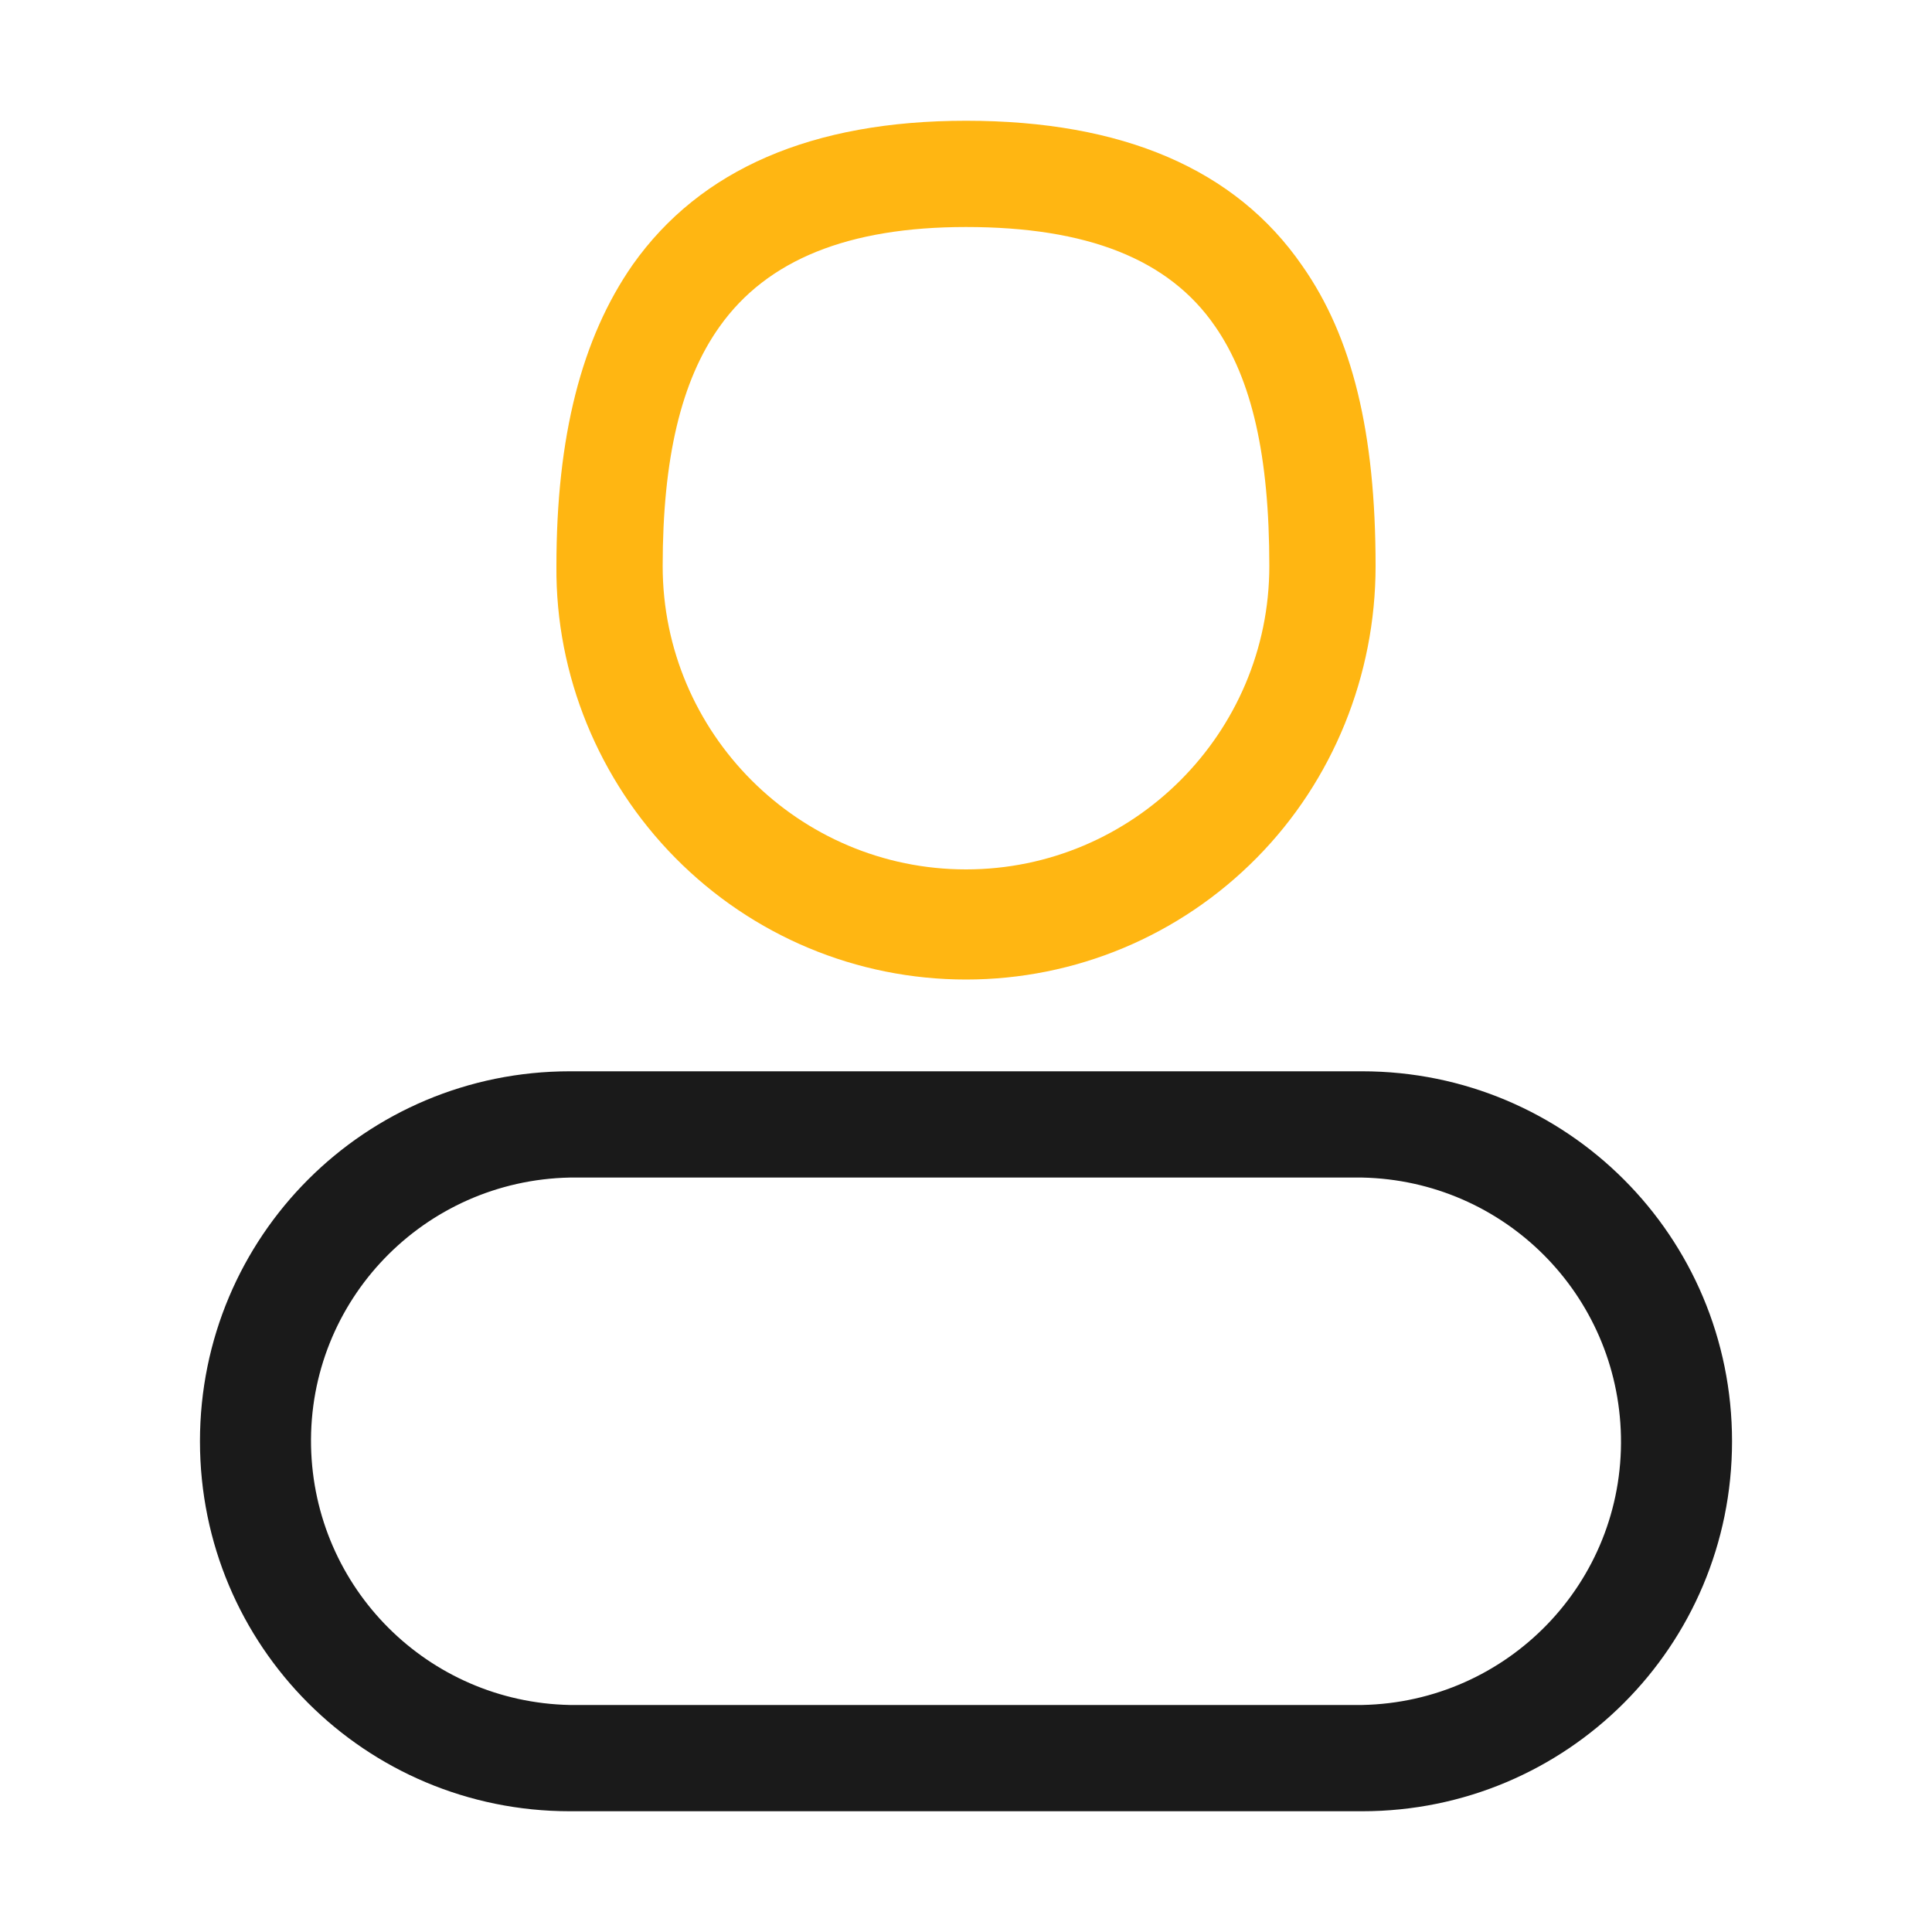
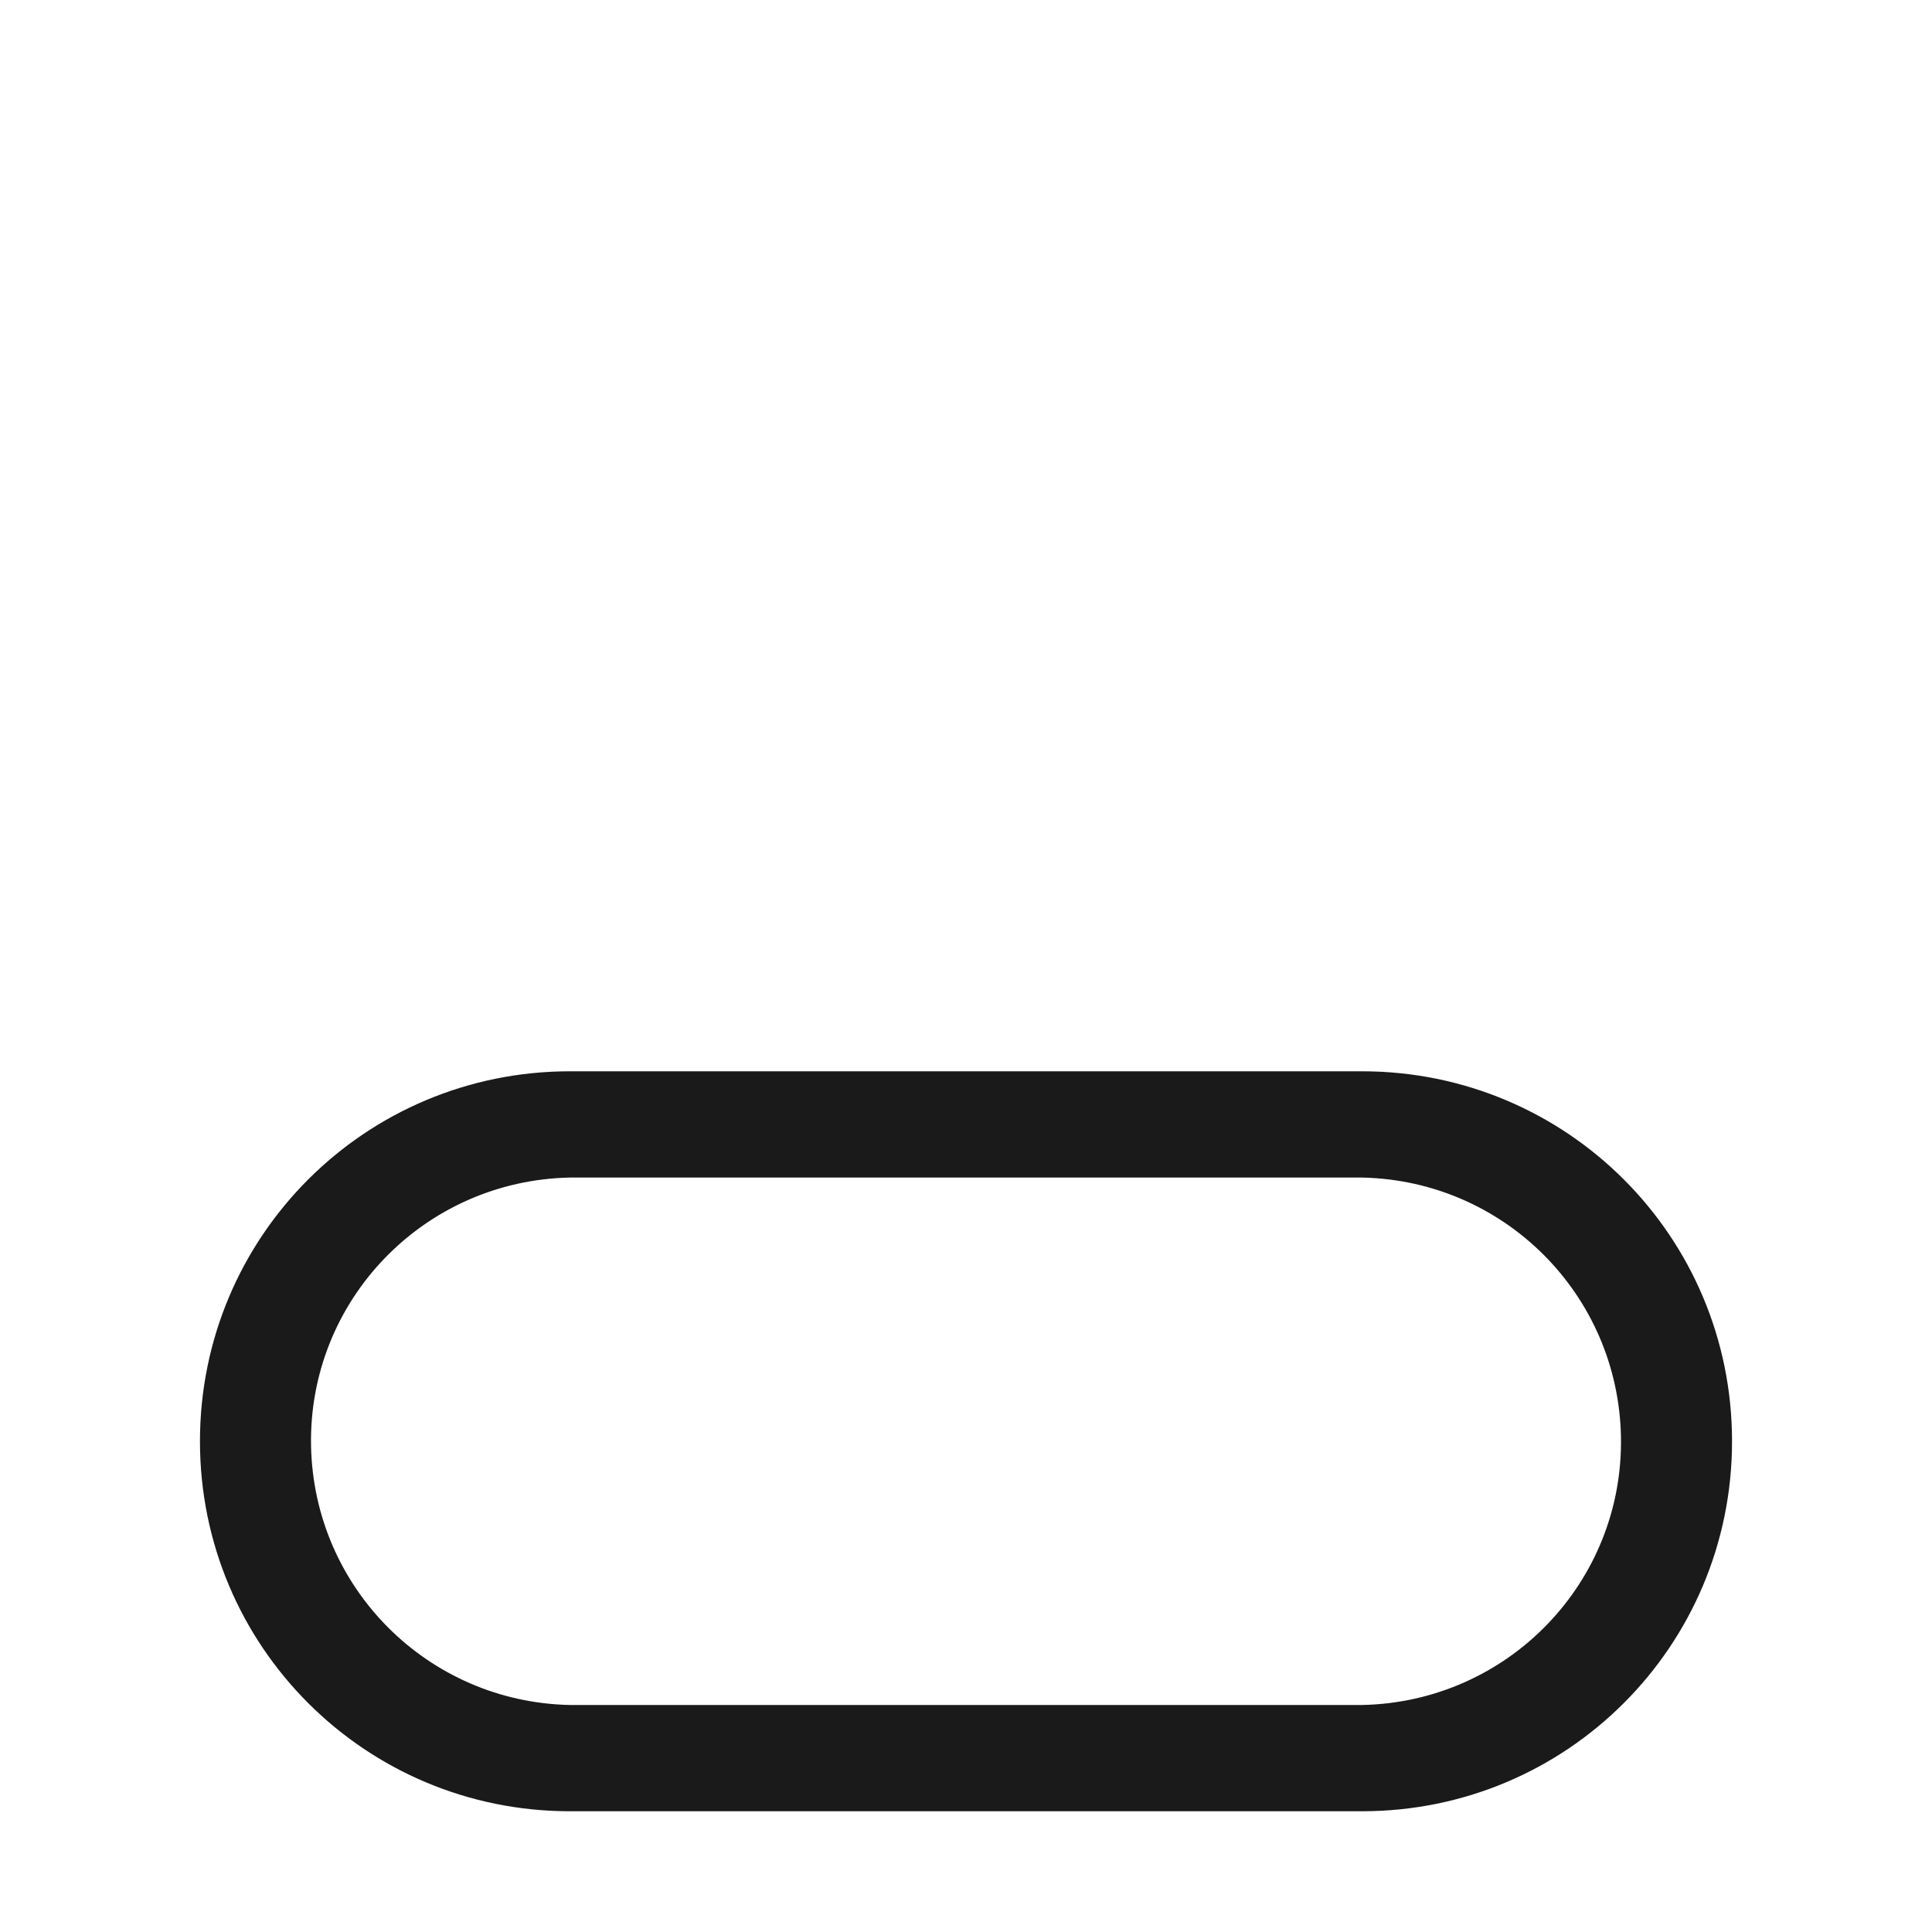
<svg xmlns="http://www.w3.org/2000/svg" version="1.1" id="Color" x="0px" y="0px" viewBox="0 0 200 200" style="enable-background:new 0 0 200 200;" xml:space="preserve">
  <style type="text/css"> .st0{fill:#FFB612;} .st1{fill:#1A1A1A;} </style>
-   <path class="st0" d="M100,101.4c-11.3,0-22.1-4.5-30.1-12.6c-7.9-8-12.4-18.9-12.3-30.2c0-13.4,2.6-23.6,7.9-31.2 c7-9.9,18.6-14.9,34.5-14.9c16.2,0,27.9,5,34.8,15c5.2,7.4,7.6,17.3,7.6,31.1c0,11.3-4.4,22.2-12.3,30.2 C122.1,96.9,111.3,101.4,100,101.4z M100,23.5c-12.2,0-20.6,3.4-25.5,10.3c-4,5.6-5.9,13.7-5.9,24.8C68.6,75.9,82.7,90,100,90 s31.4-14.1,31.4-31.4c0-11.4-1.8-19.3-5.6-24.8C121,26.8,112.5,23.5,100,23.5z" />
  <path class="st1" d="M141,187.5H59c-21.2,0-38.3-17.1-38.3-38.3s17.1-38.3,38.3-38.3h82c21.2,0,38.3,17.1,38.3,38.3 S162.2,187.5,141,187.5z M59,121.9c-15.1,0.3-27.1,12.7-26.8,27.8c0.3,14.7,12.1,26.5,26.8,26.8h82c15.1-0.3,27.1-12.7,26.8-27.8 c-0.3-14.7-12.1-26.5-26.8-26.8C141,121.9,59,121.9,59,121.9z" />
</svg>